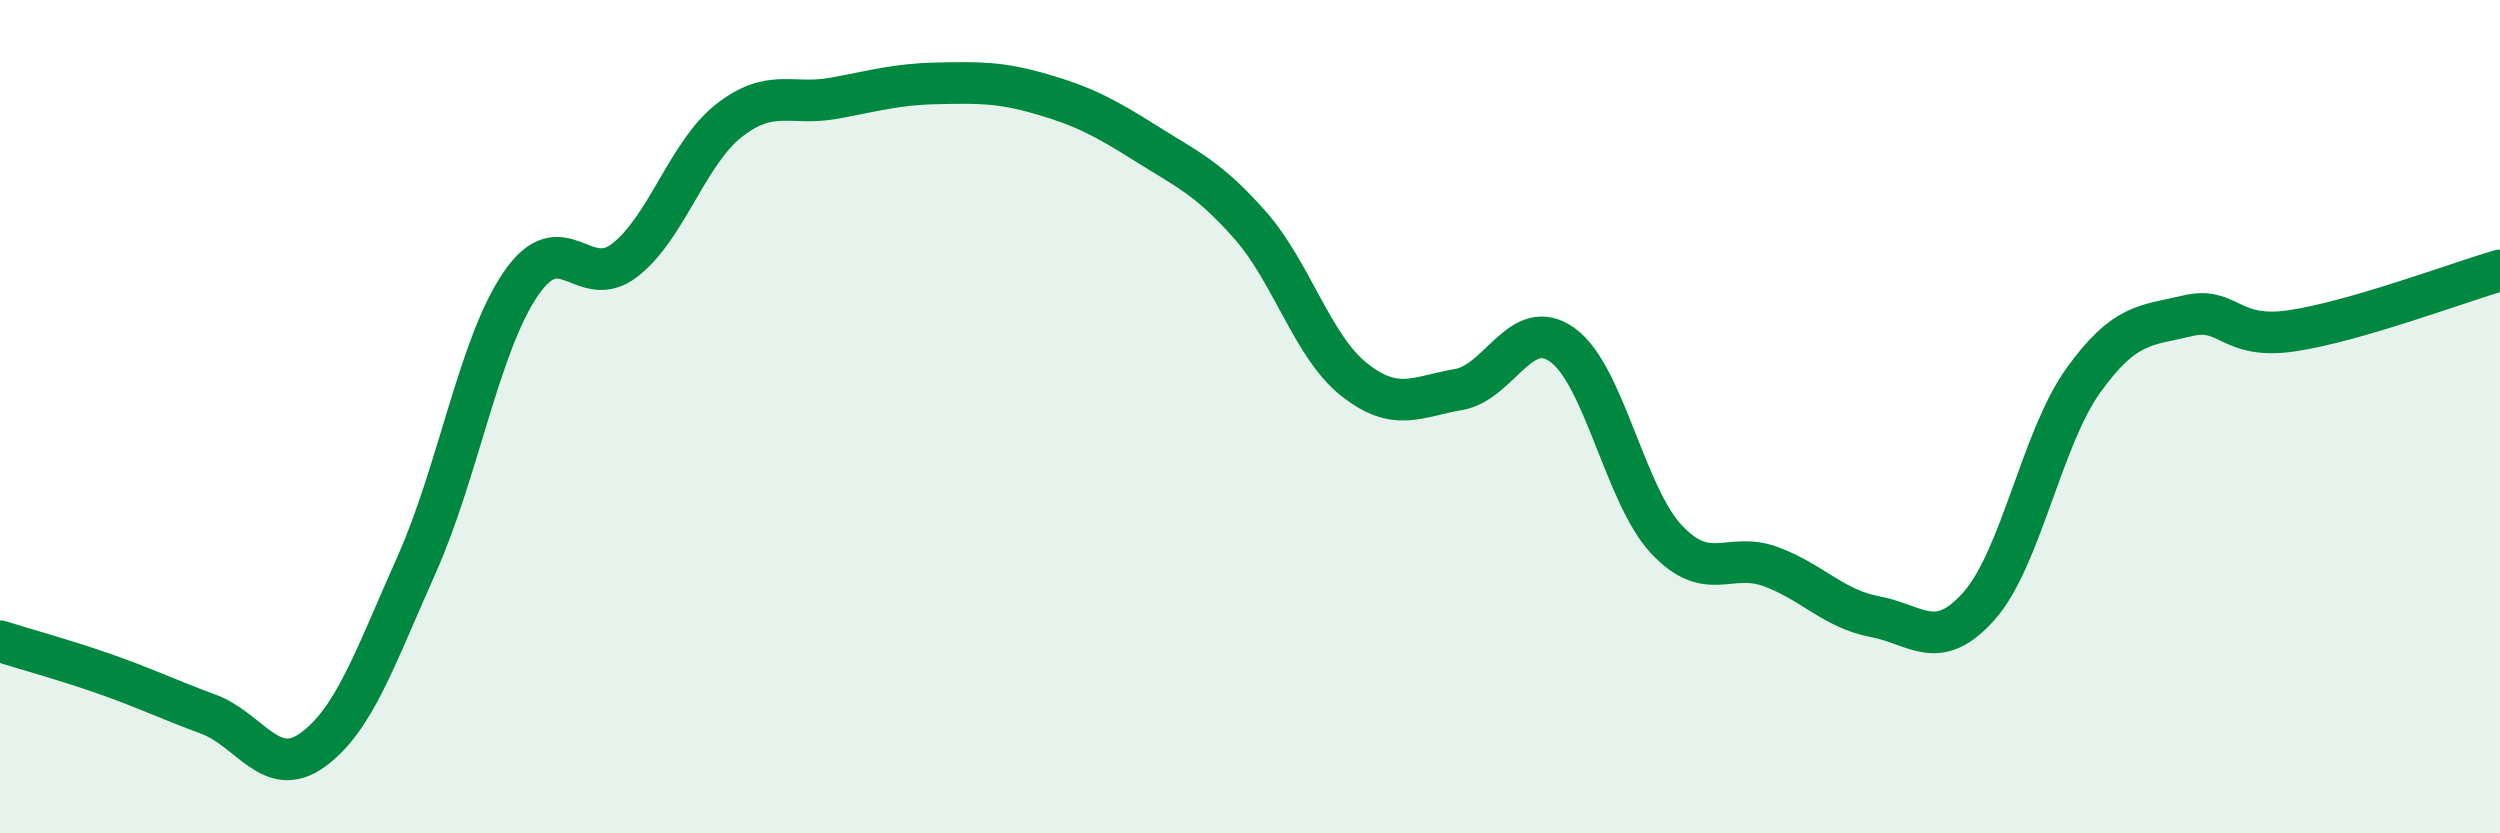
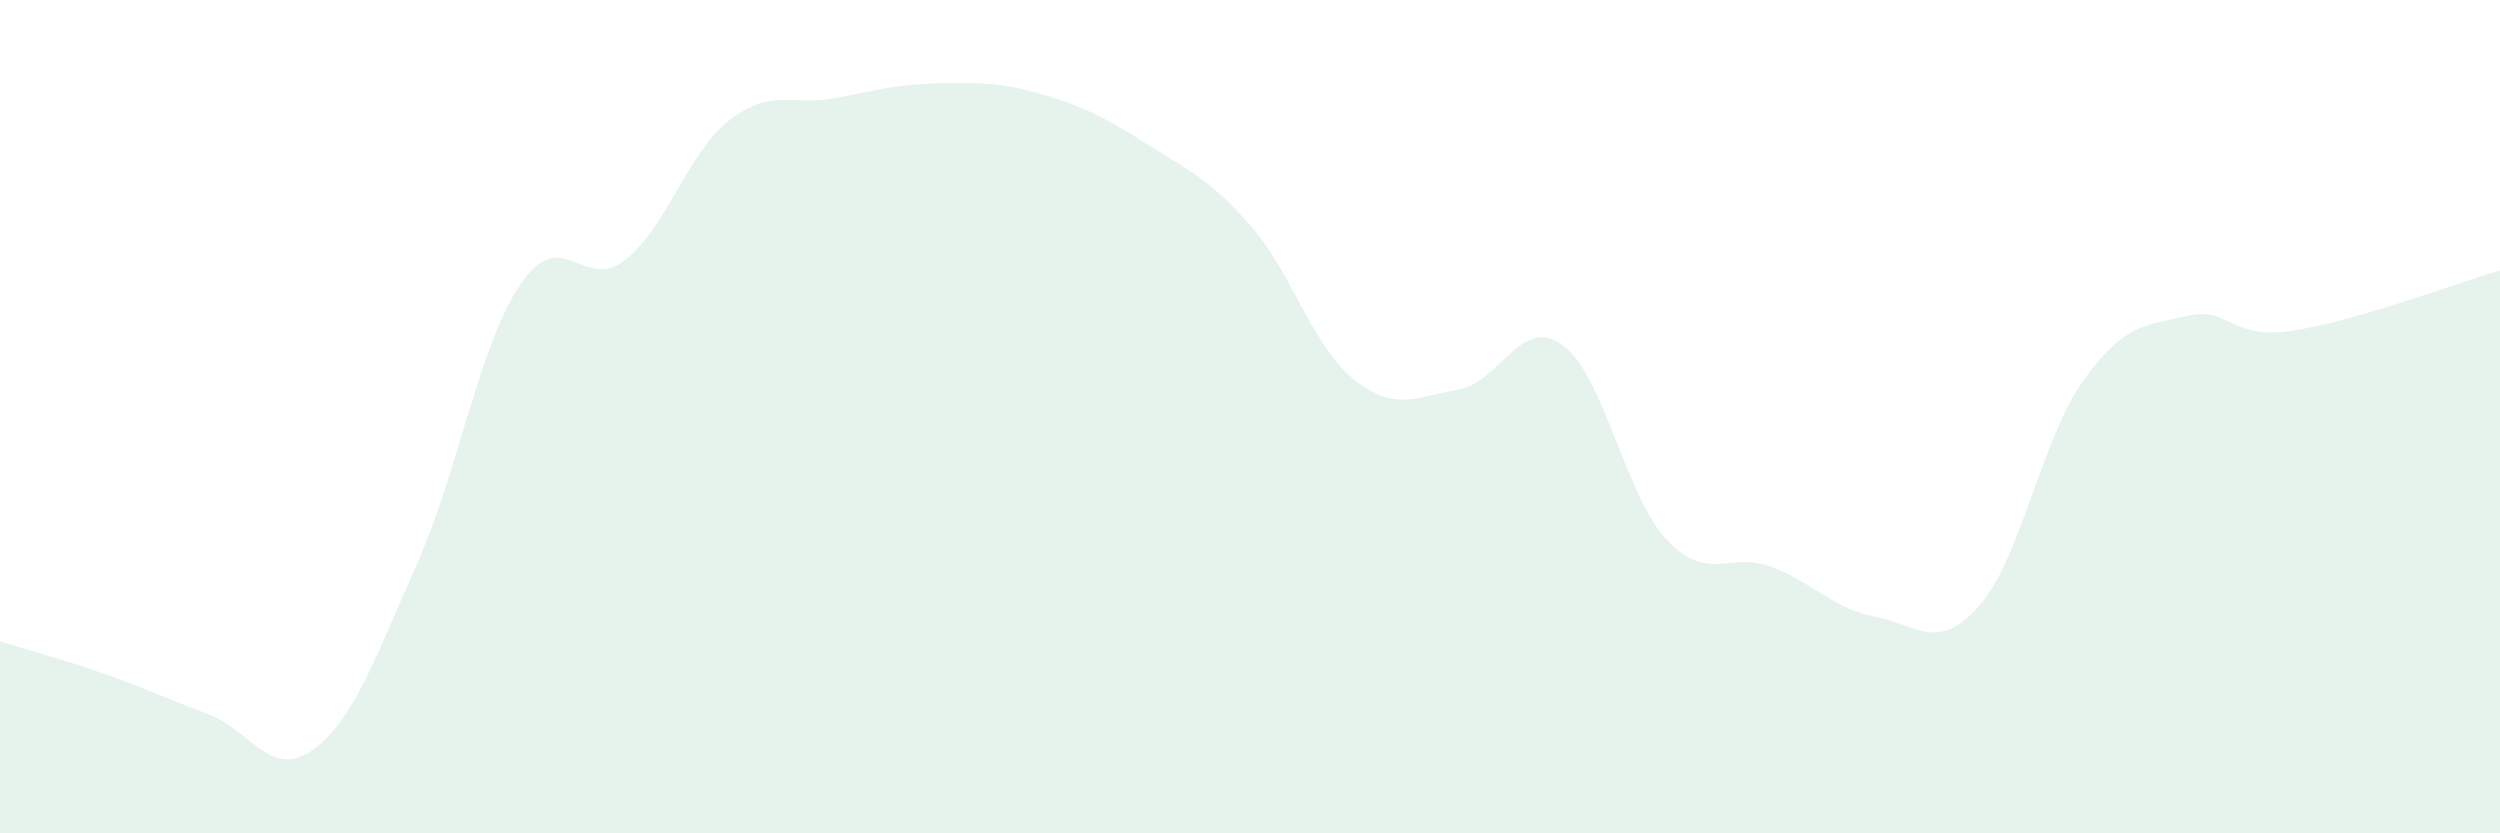
<svg xmlns="http://www.w3.org/2000/svg" width="60" height="20" viewBox="0 0 60 20">
  <path d="M 0,15.39 C 0.5,15.55 1.5,15.82 2.5,16.17 C 3.5,16.52 4,16.77 5,17.14 C 6,17.51 6.5,18.72 7.5,18 C 8.5,17.28 9,15.79 10,13.55 C 11,11.31 11.5,8.27 12.5,6.81 C 13.5,5.35 14,7.02 15,6.24 C 16,5.46 16.5,3.67 17.5,2.89 C 18.5,2.11 19,2.54 20,2.36 C 21,2.18 21.5,2.02 22.5,2 C 23.5,1.98 24,1.97 25,2.26 C 26,2.55 26.5,2.81 27.5,3.44 C 28.5,4.07 29,4.27 30,5.4 C 31,6.53 31.5,8.32 32.5,9.11 C 33.5,9.9 34,9.52 35,9.35 C 36,9.18 36.5,7.56 37.5,8.28 C 38.5,9 39,11.89 40,12.95 C 41,14.01 41.5,13.23 42.5,13.6 C 43.5,13.97 44,14.61 45,14.8 C 46,14.99 46.5,15.67 47.5,14.54 C 48.5,13.41 49,10.52 50,9.13 C 51,7.74 51.5,7.82 52.5,7.58 C 53.5,7.34 53.5,8.16 55,7.94 C 56.5,7.72 59,6.78 60,6.49L60 20L0 20Z" fill="#008740" opacity="0.1" stroke-linecap="round" stroke-linejoin="round" />
-   <path d="M 0,15.39 C 0.5,15.55 1.5,15.82 2.5,16.17 C 3.5,16.52 4,16.77 5,17.14 C 6,17.51 6.5,18.72 7.5,18 C 8.5,17.28 9,15.79 10,13.55 C 11,11.31 11.5,8.27 12.5,6.81 C 13.5,5.35 14,7.02 15,6.24 C 16,5.46 16.5,3.67 17.5,2.89 C 18.5,2.11 19,2.54 20,2.36 C 21,2.18 21.5,2.02 22.5,2 C 23.5,1.98 24,1.97 25,2.26 C 26,2.55 26.5,2.81 27.5,3.44 C 28.5,4.07 29,4.27 30,5.4 C 31,6.53 31.5,8.32 32.5,9.11 C 33.5,9.9 34,9.52 35,9.35 C 36,9.18 36.5,7.56 37.5,8.28 C 38.5,9 39,11.89 40,12.95 C 41,14.01 41.5,13.23 42.5,13.6 C 43.5,13.97 44,14.61 45,14.8 C 46,14.99 46.5,15.67 47.5,14.54 C 48.5,13.41 49,10.52 50,9.13 C 51,7.74 51.5,7.82 52.5,7.58 C 53.5,7.34 53.5,8.16 55,7.94 C 56.5,7.72 59,6.78 60,6.49" stroke="#008740" stroke-width="1" fill="none" stroke-linecap="round" stroke-linejoin="round" />
</svg>